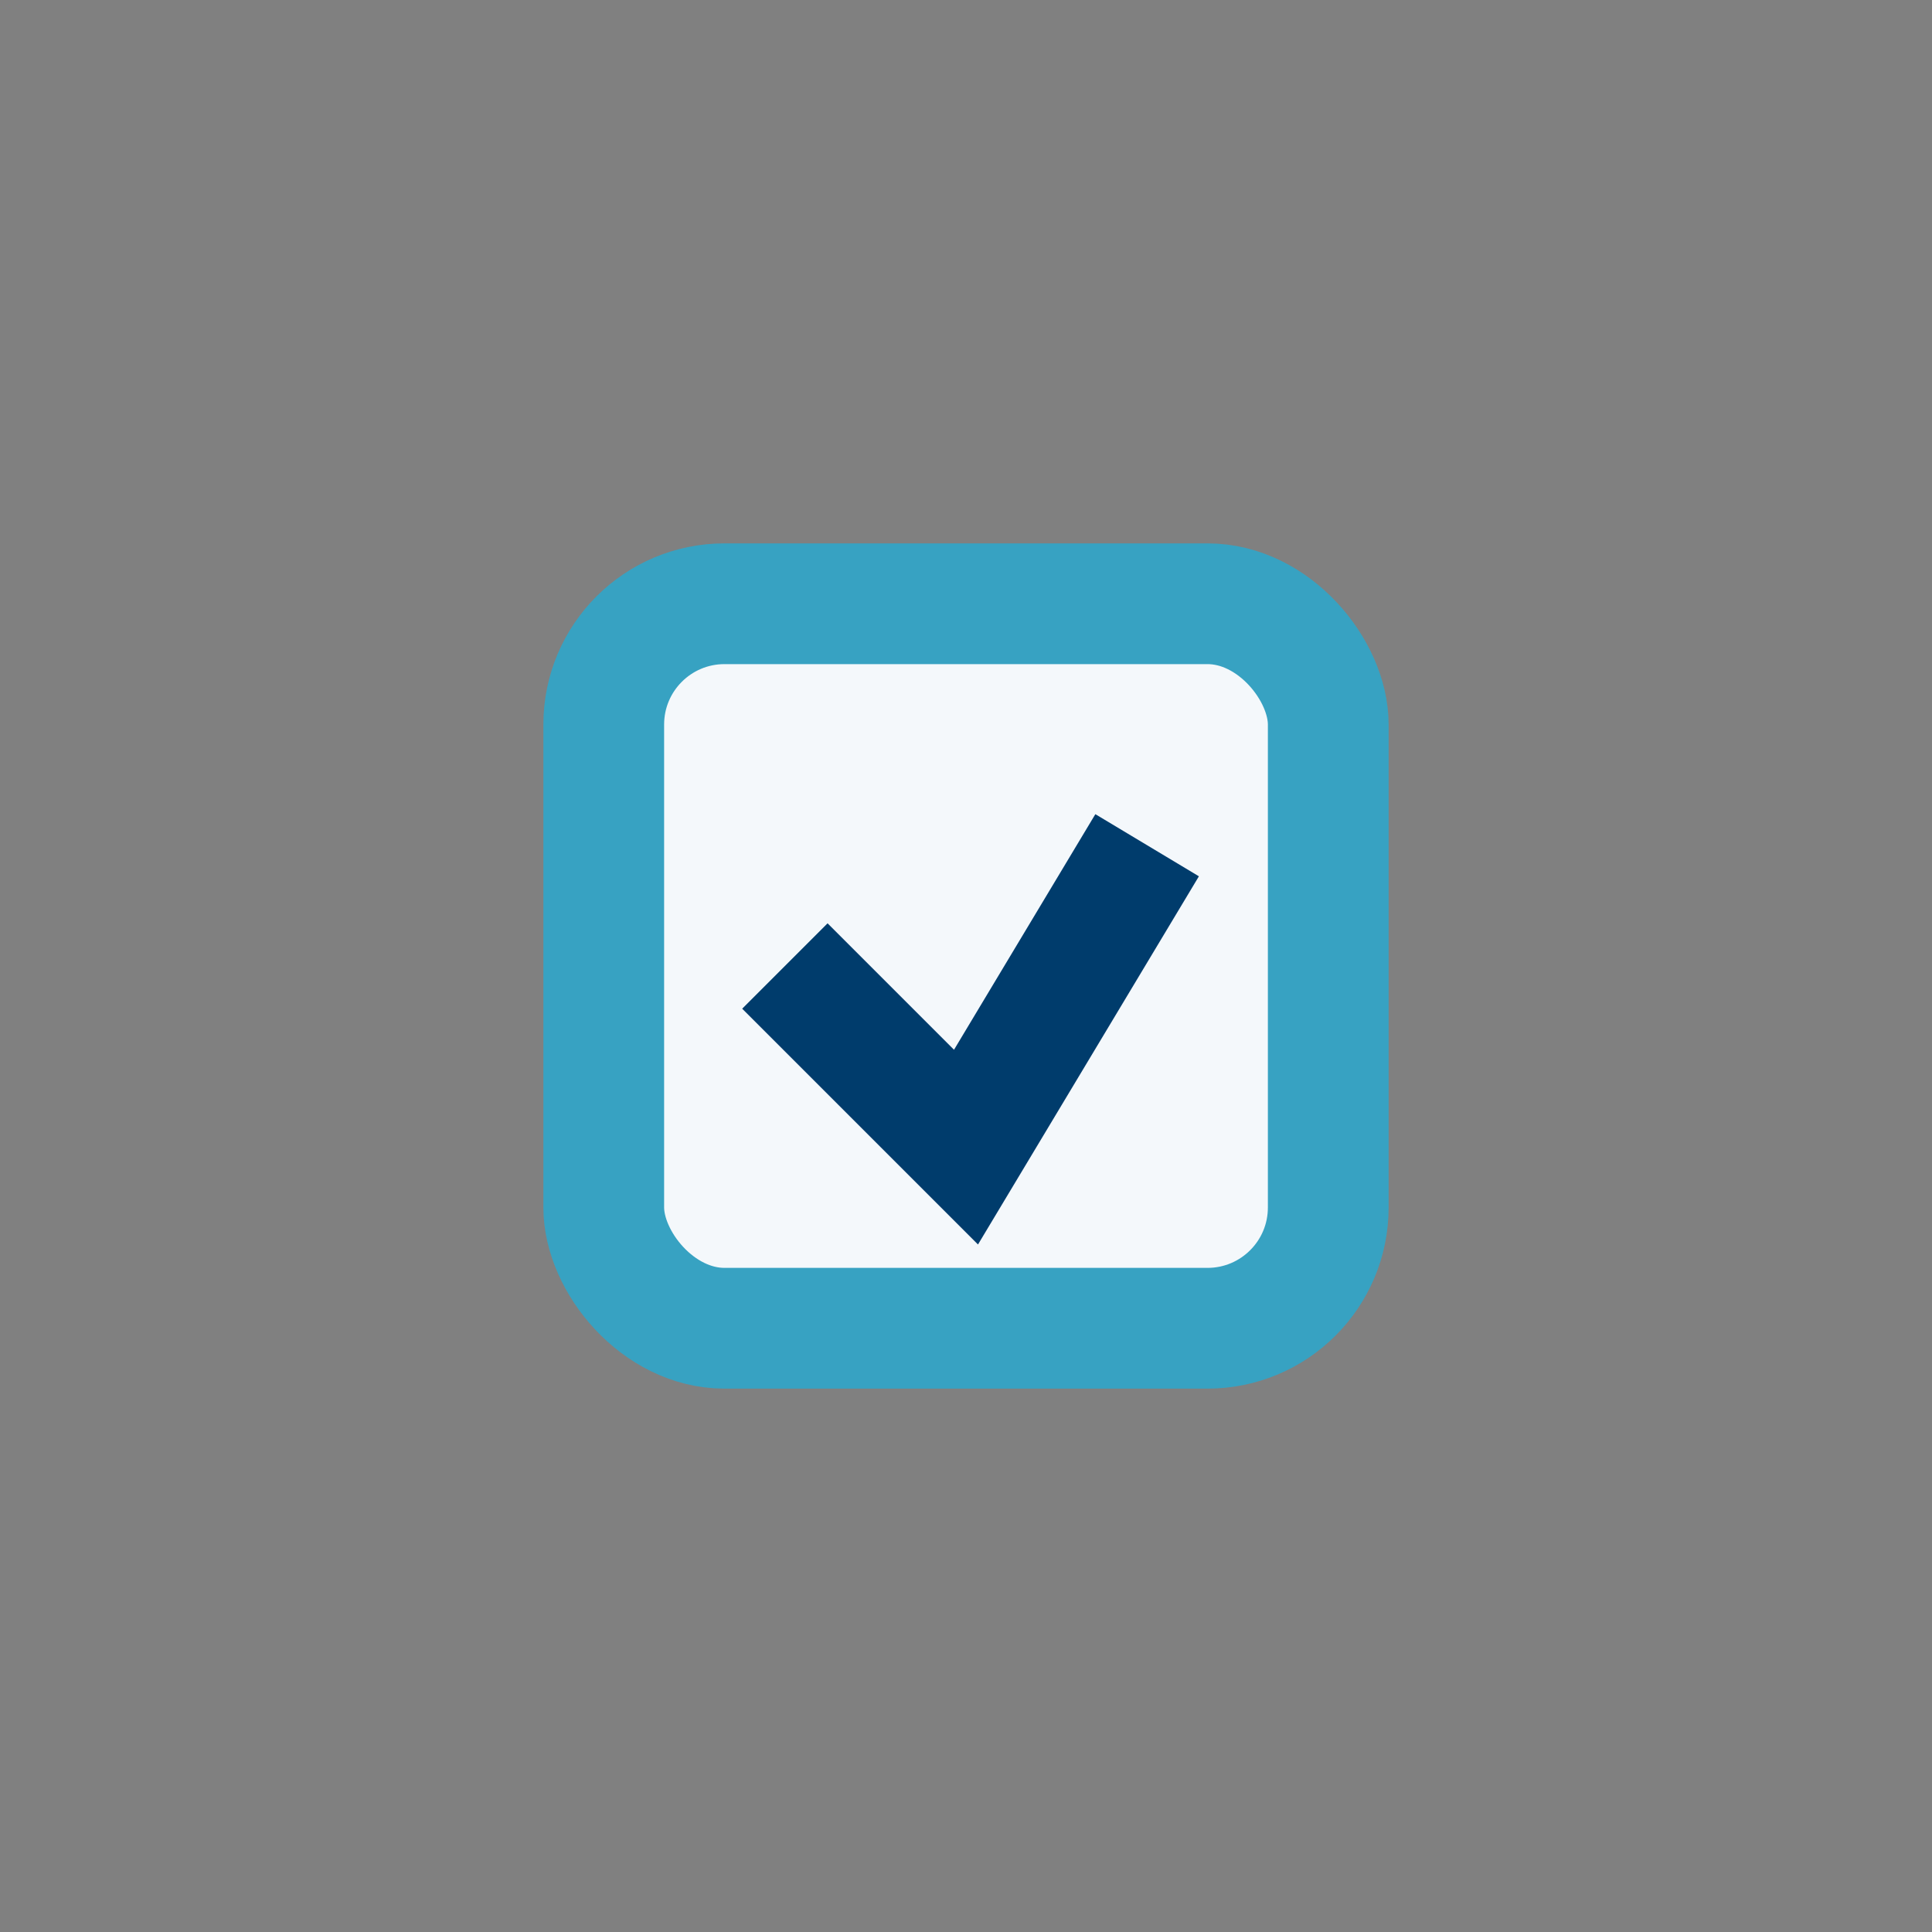
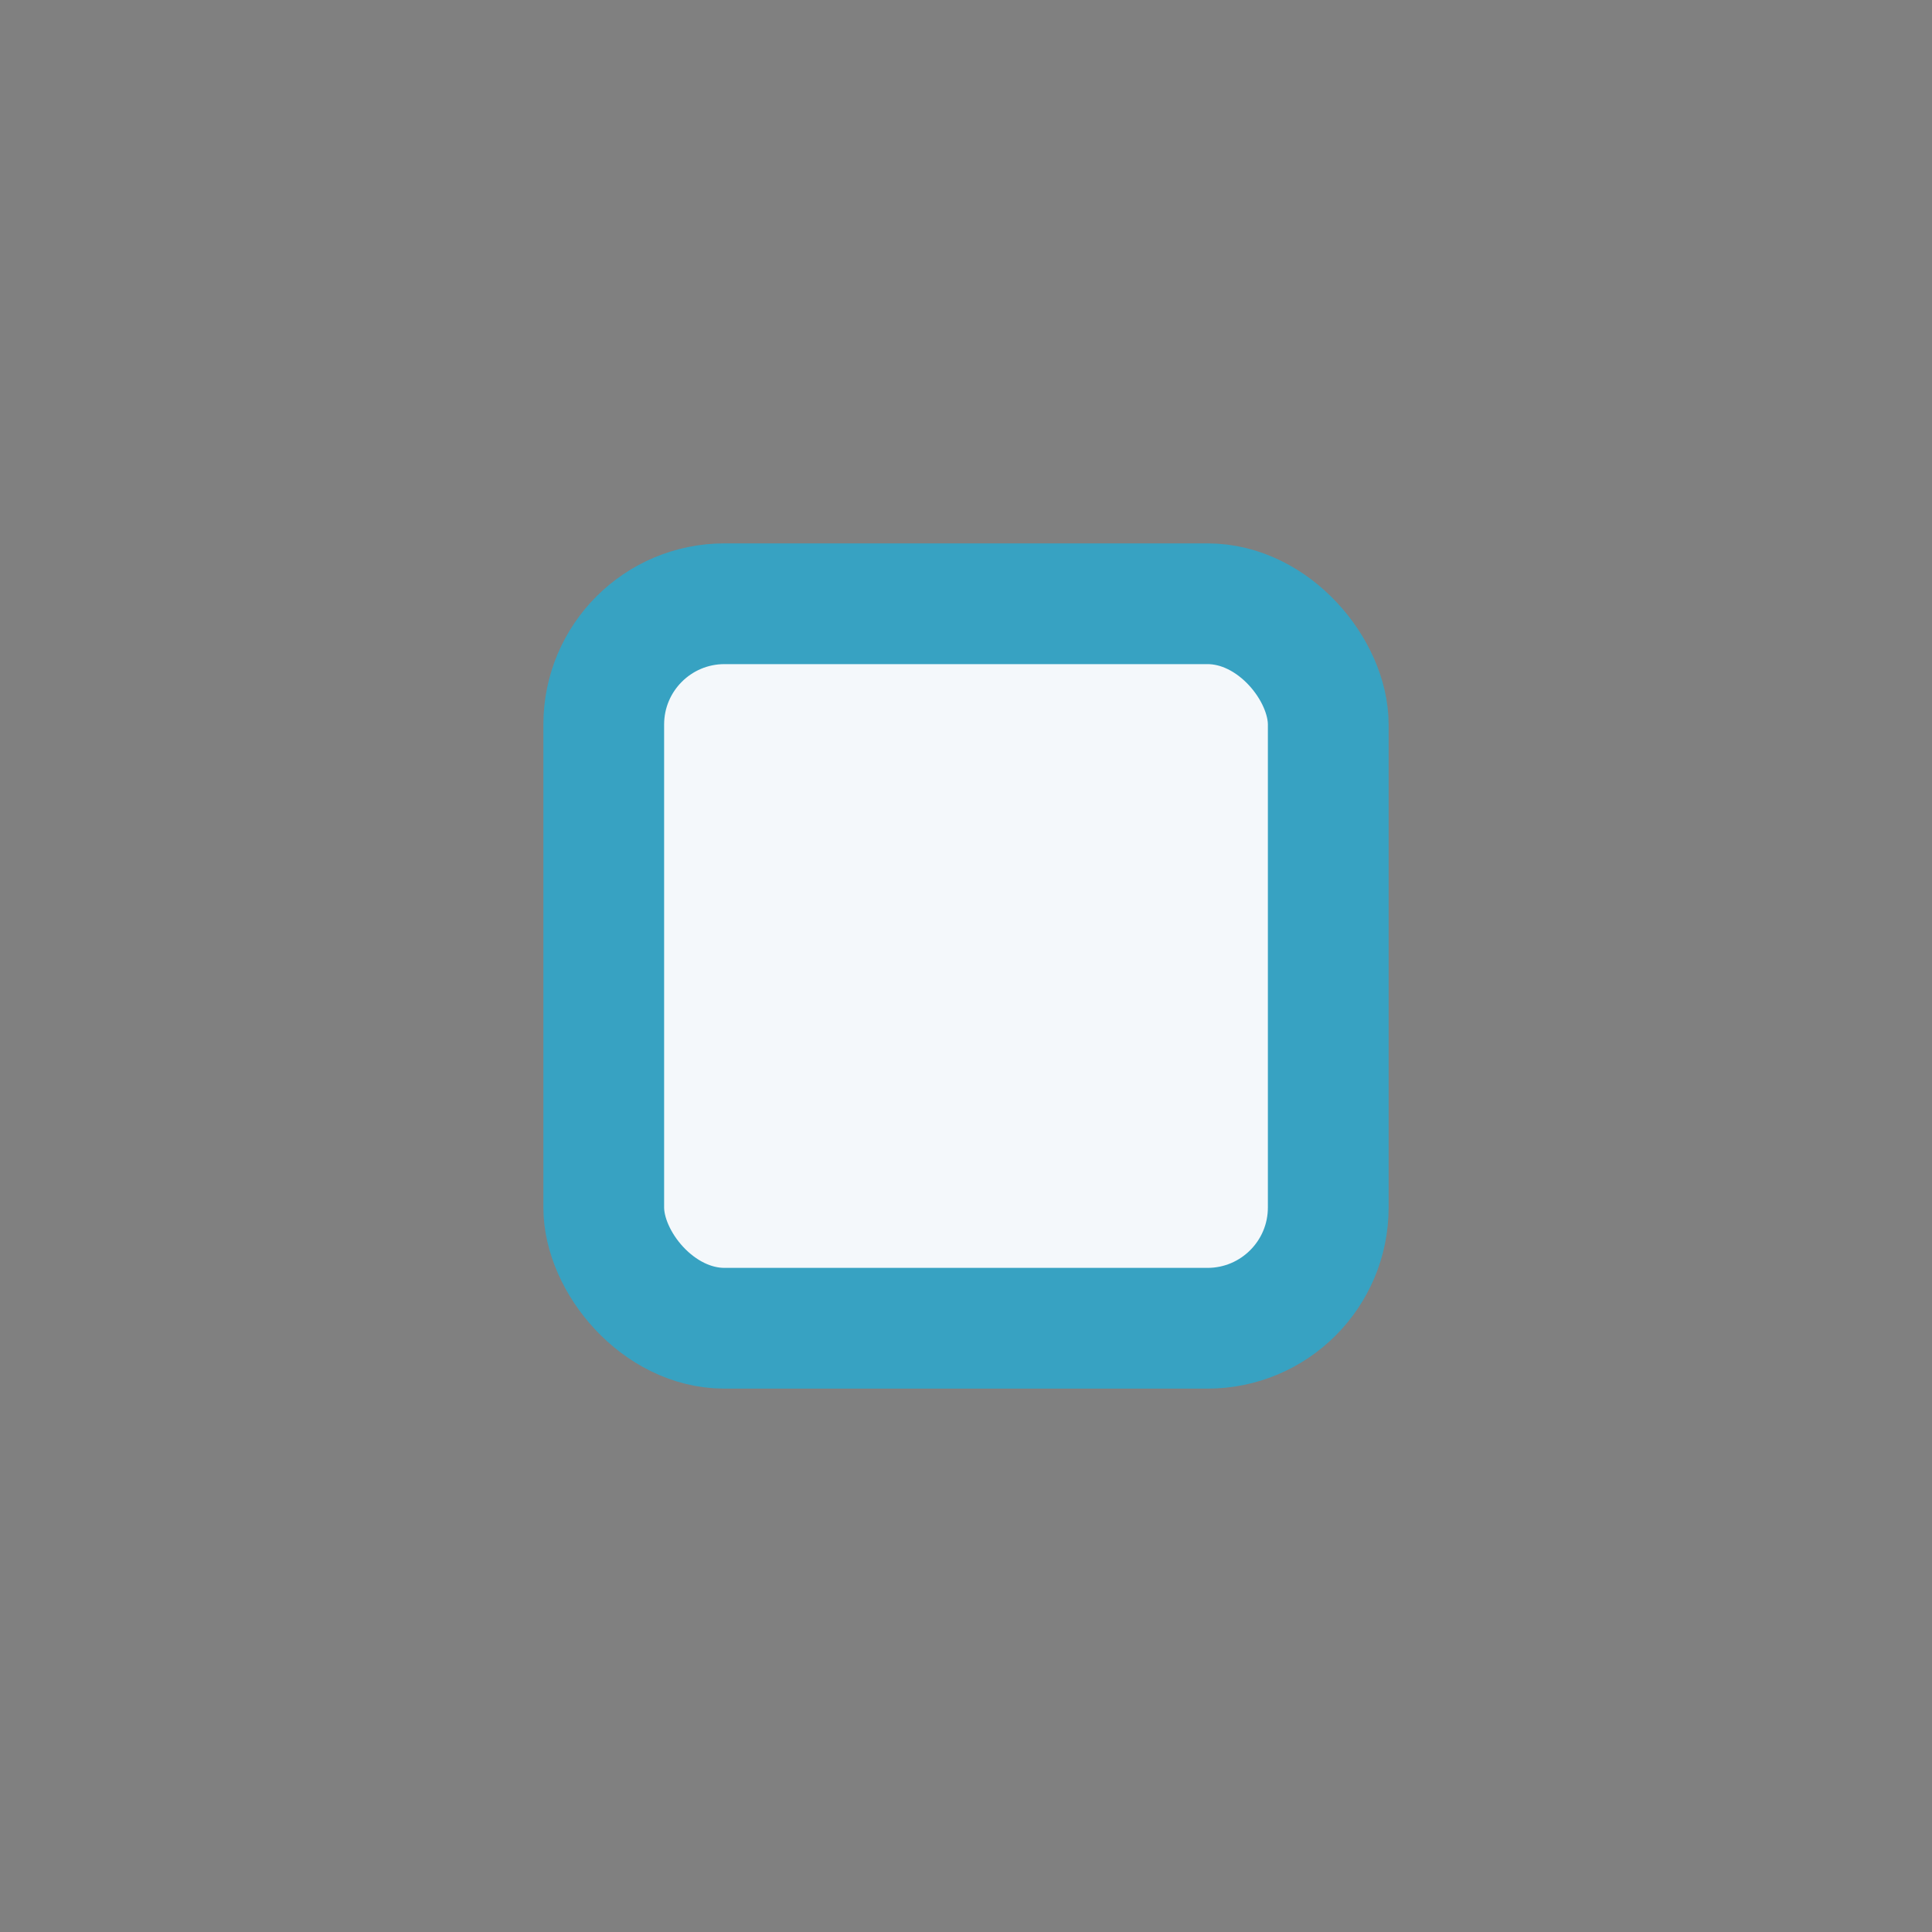
<svg xmlns="http://www.w3.org/2000/svg" width="32" height="32" viewBox="0 0 32 32">
  <rect x="0" y="0" width="32" height="32" fill="#808080" stroke="none" />
  <rect x="10" y="10" width="12" height="12" rx="2" fill="#F4F8FB" stroke="#37A2C2" stroke-width="2" />
-   <path d="M13 16l3 3 3-5" stroke="#003C6C" stroke-width="2" fill="none" />
</svg>